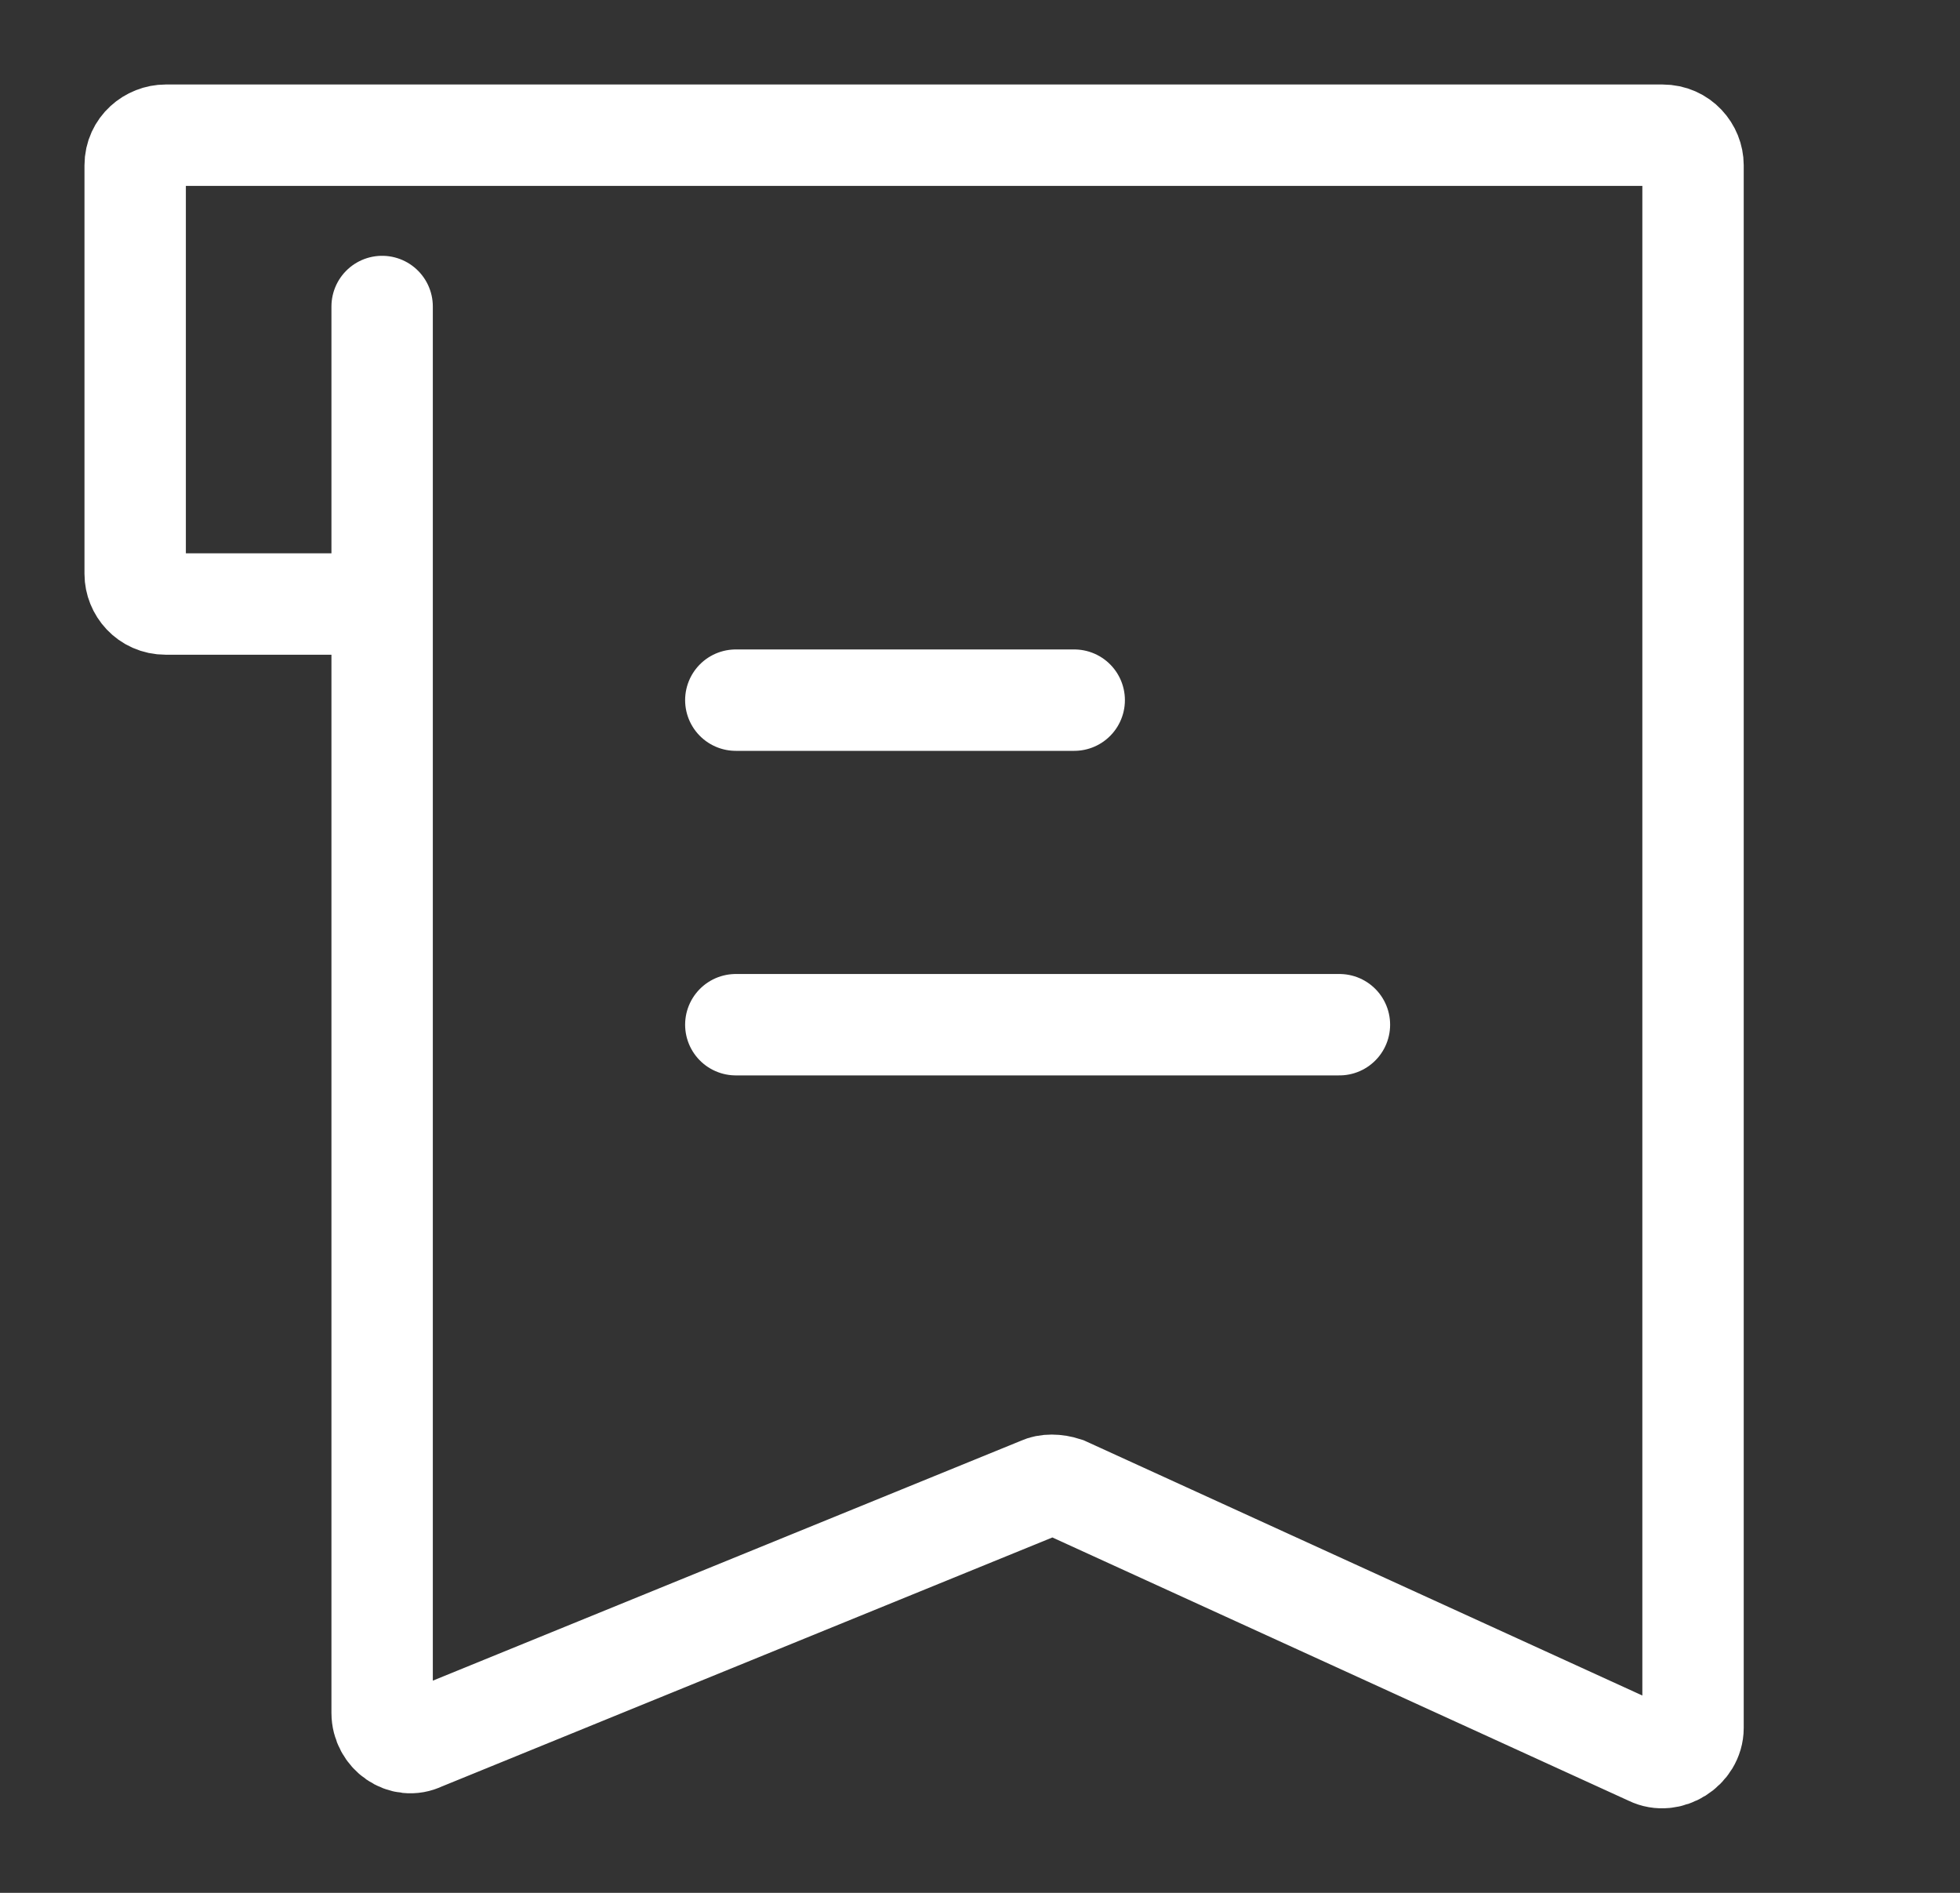
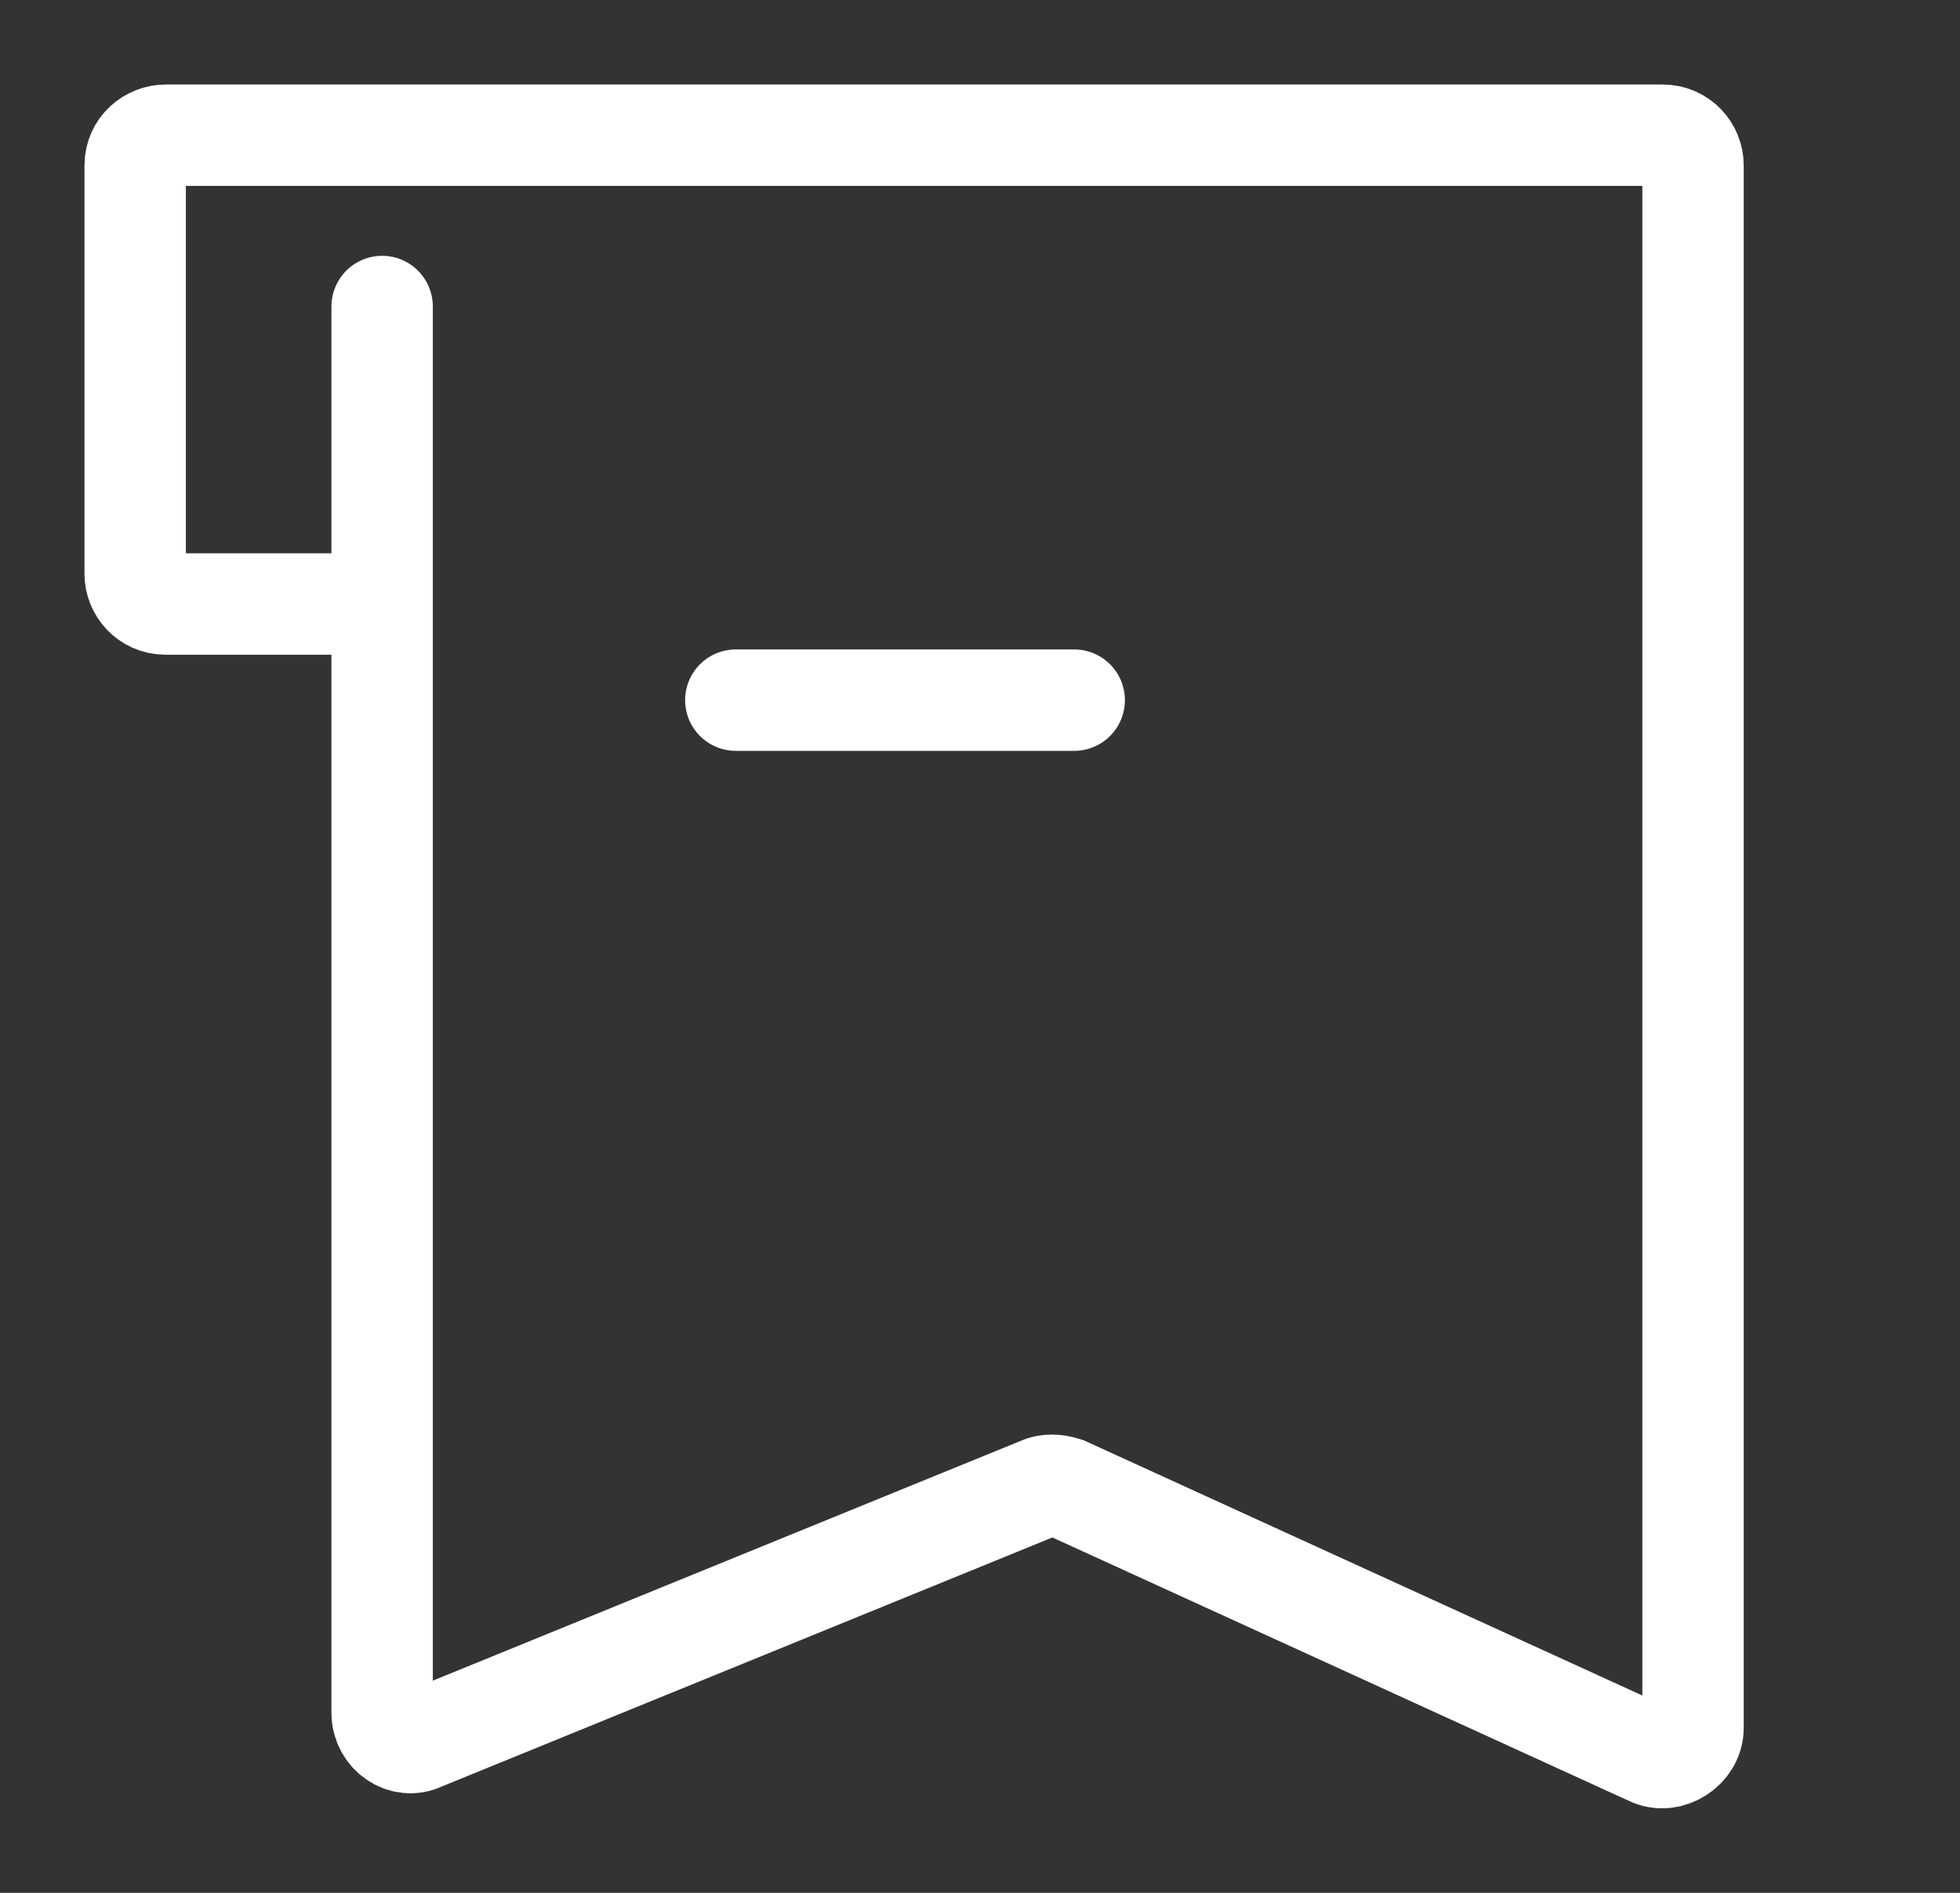
<svg xmlns="http://www.w3.org/2000/svg" width="29" height="28" viewBox="0 0 29 28" fill="none">
  <rect x="0" y="0" width="29" height="28" fill="#333333" stroke="none" />
  <path d="M5.654 4.534V25.338C5.654 25.649 5.969 25.872 6.24 25.738L15.397 22.004C15.487 21.96 15.623 21.96 15.758 22.004L24.419 25.96C24.689 26.094 25.05 25.872 25.05 25.56V2.445C25.05 2.222 24.87 2 24.599 2H2.451C2.226 2 2 2.178 2 2.445V8.49C2 8.713 2.18 8.935 2.451 8.935H5.654" stroke="white" stroke-width="1.5" stroke-miterlimit="10" stroke-linecap="round" />
  <path d="M10.887 10.357H15.894" stroke="white" stroke-width="1.5" stroke-miterlimit="10" stroke-linecap="round" />
-   <path d="M10.887 15.158H19.818" stroke="white" stroke-width="1.5" stroke-miterlimit="10" stroke-linecap="round" />
</svg>